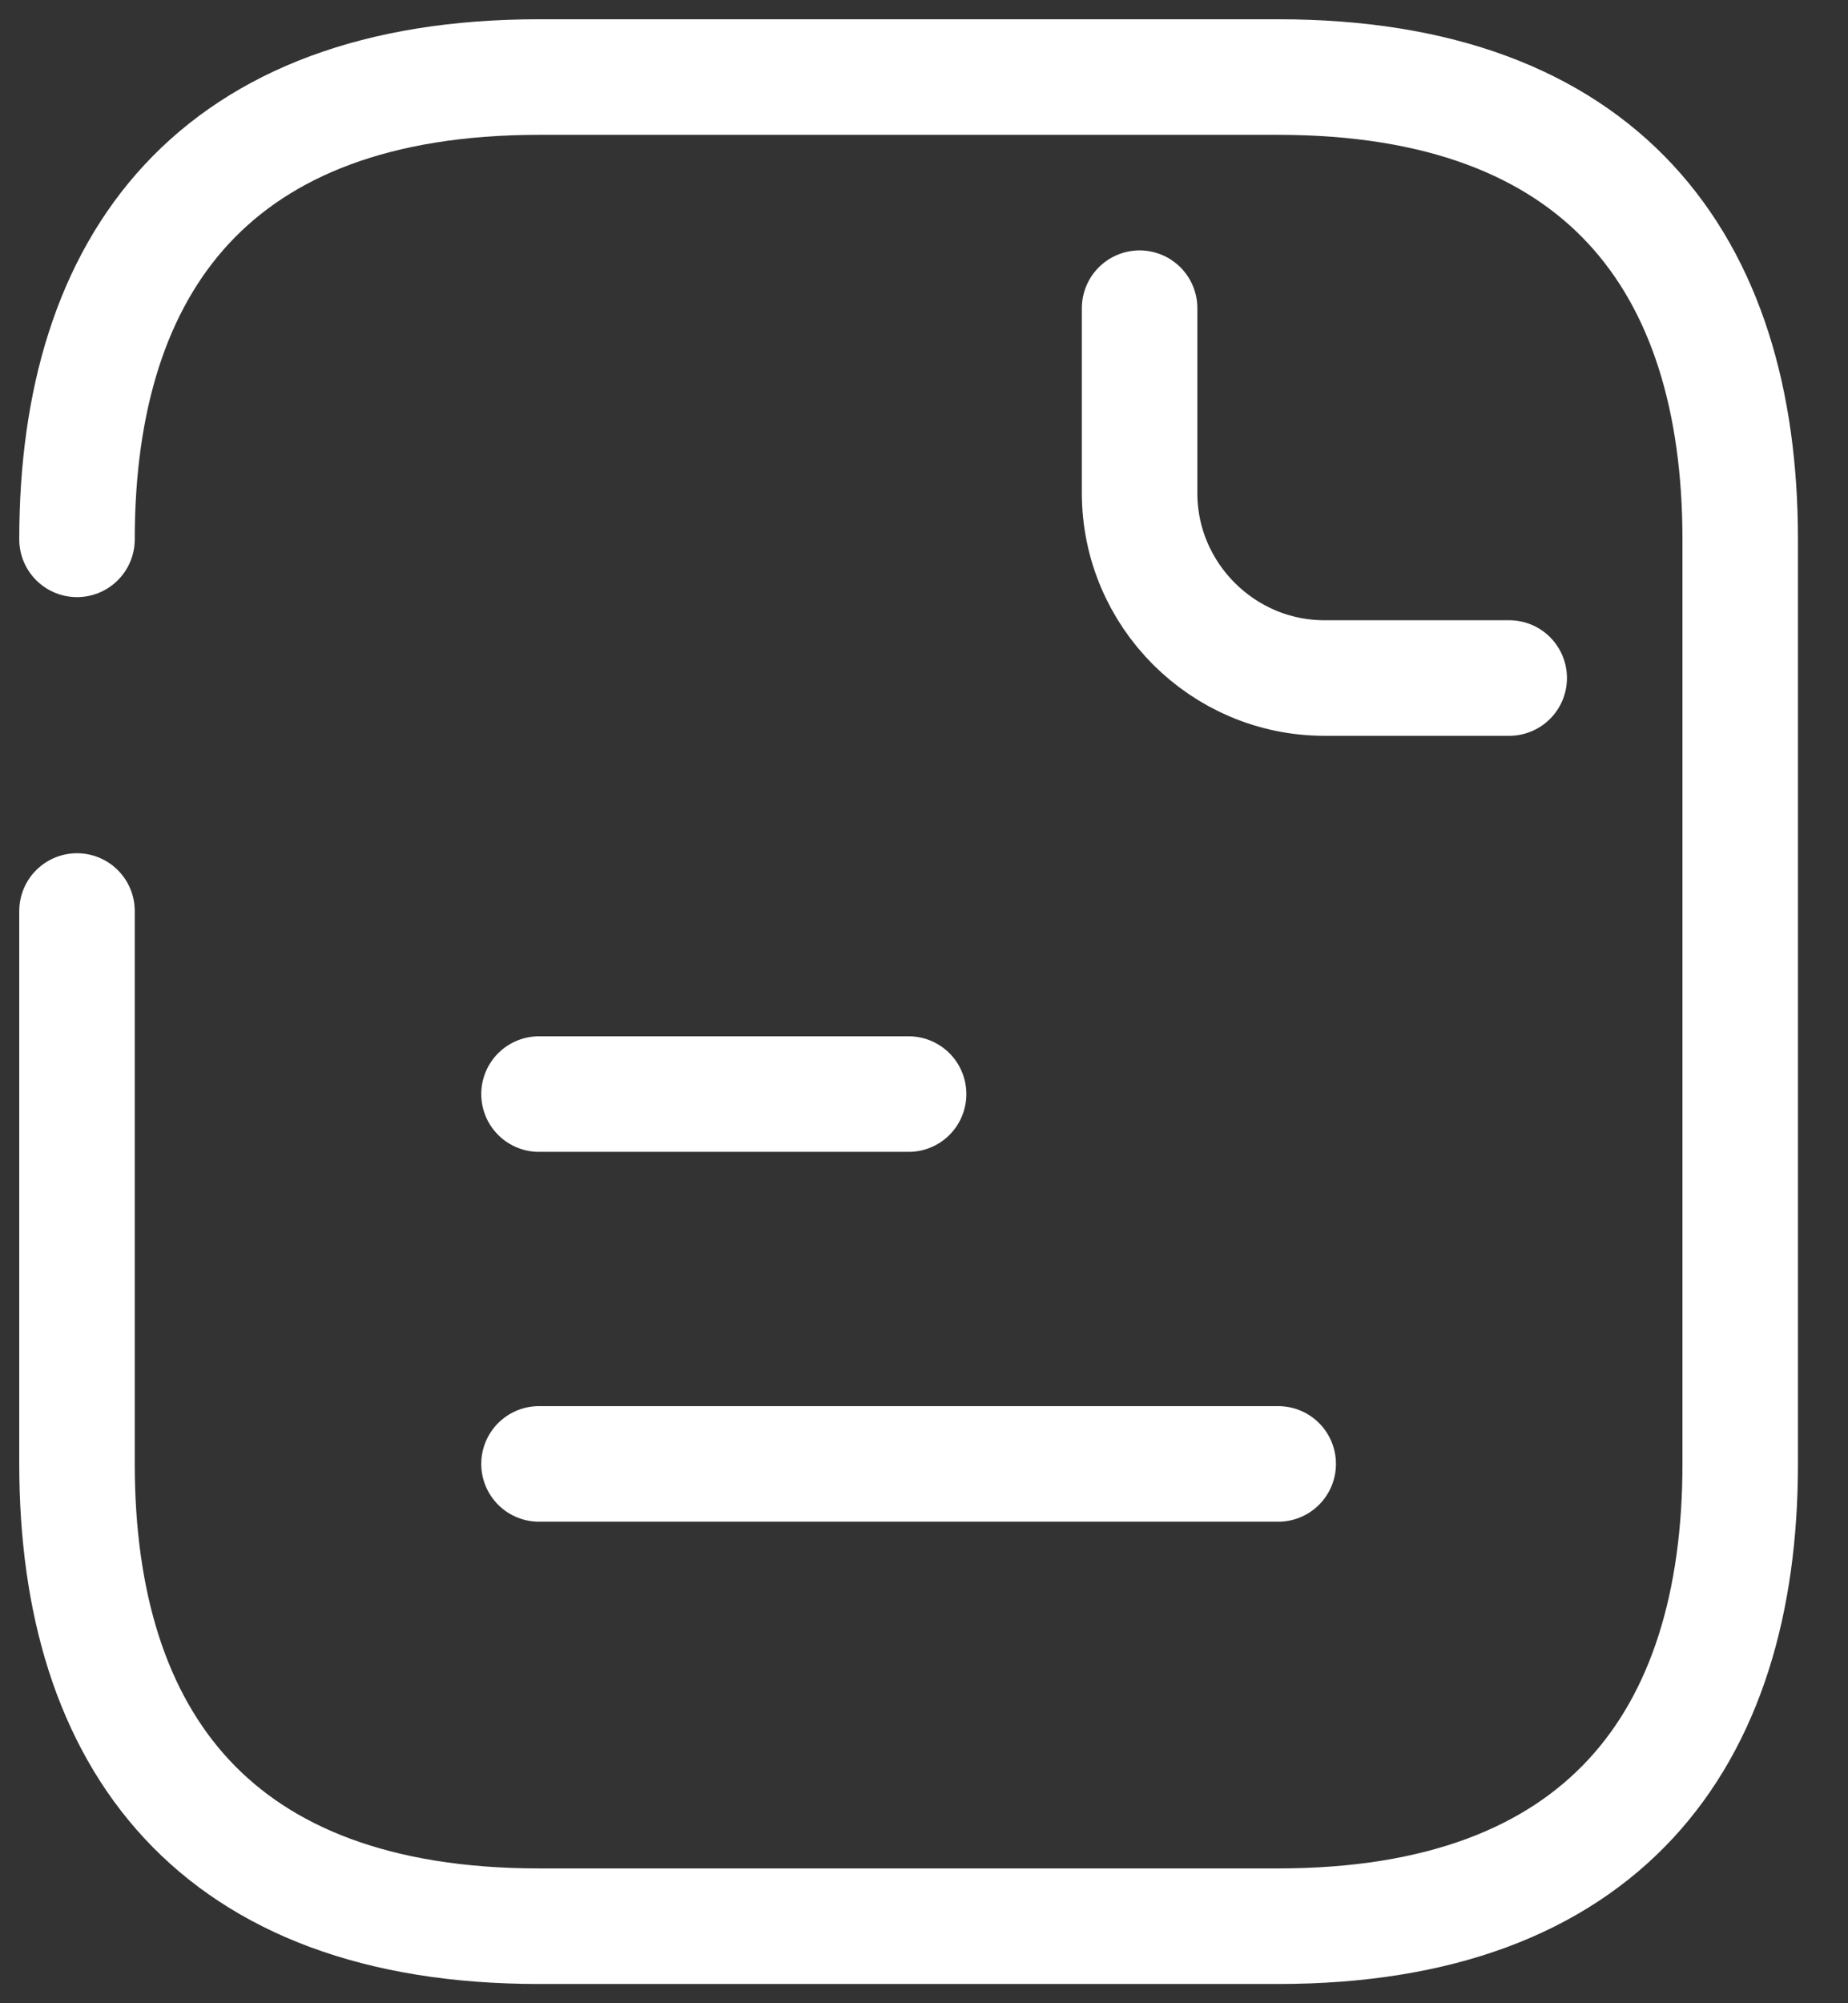
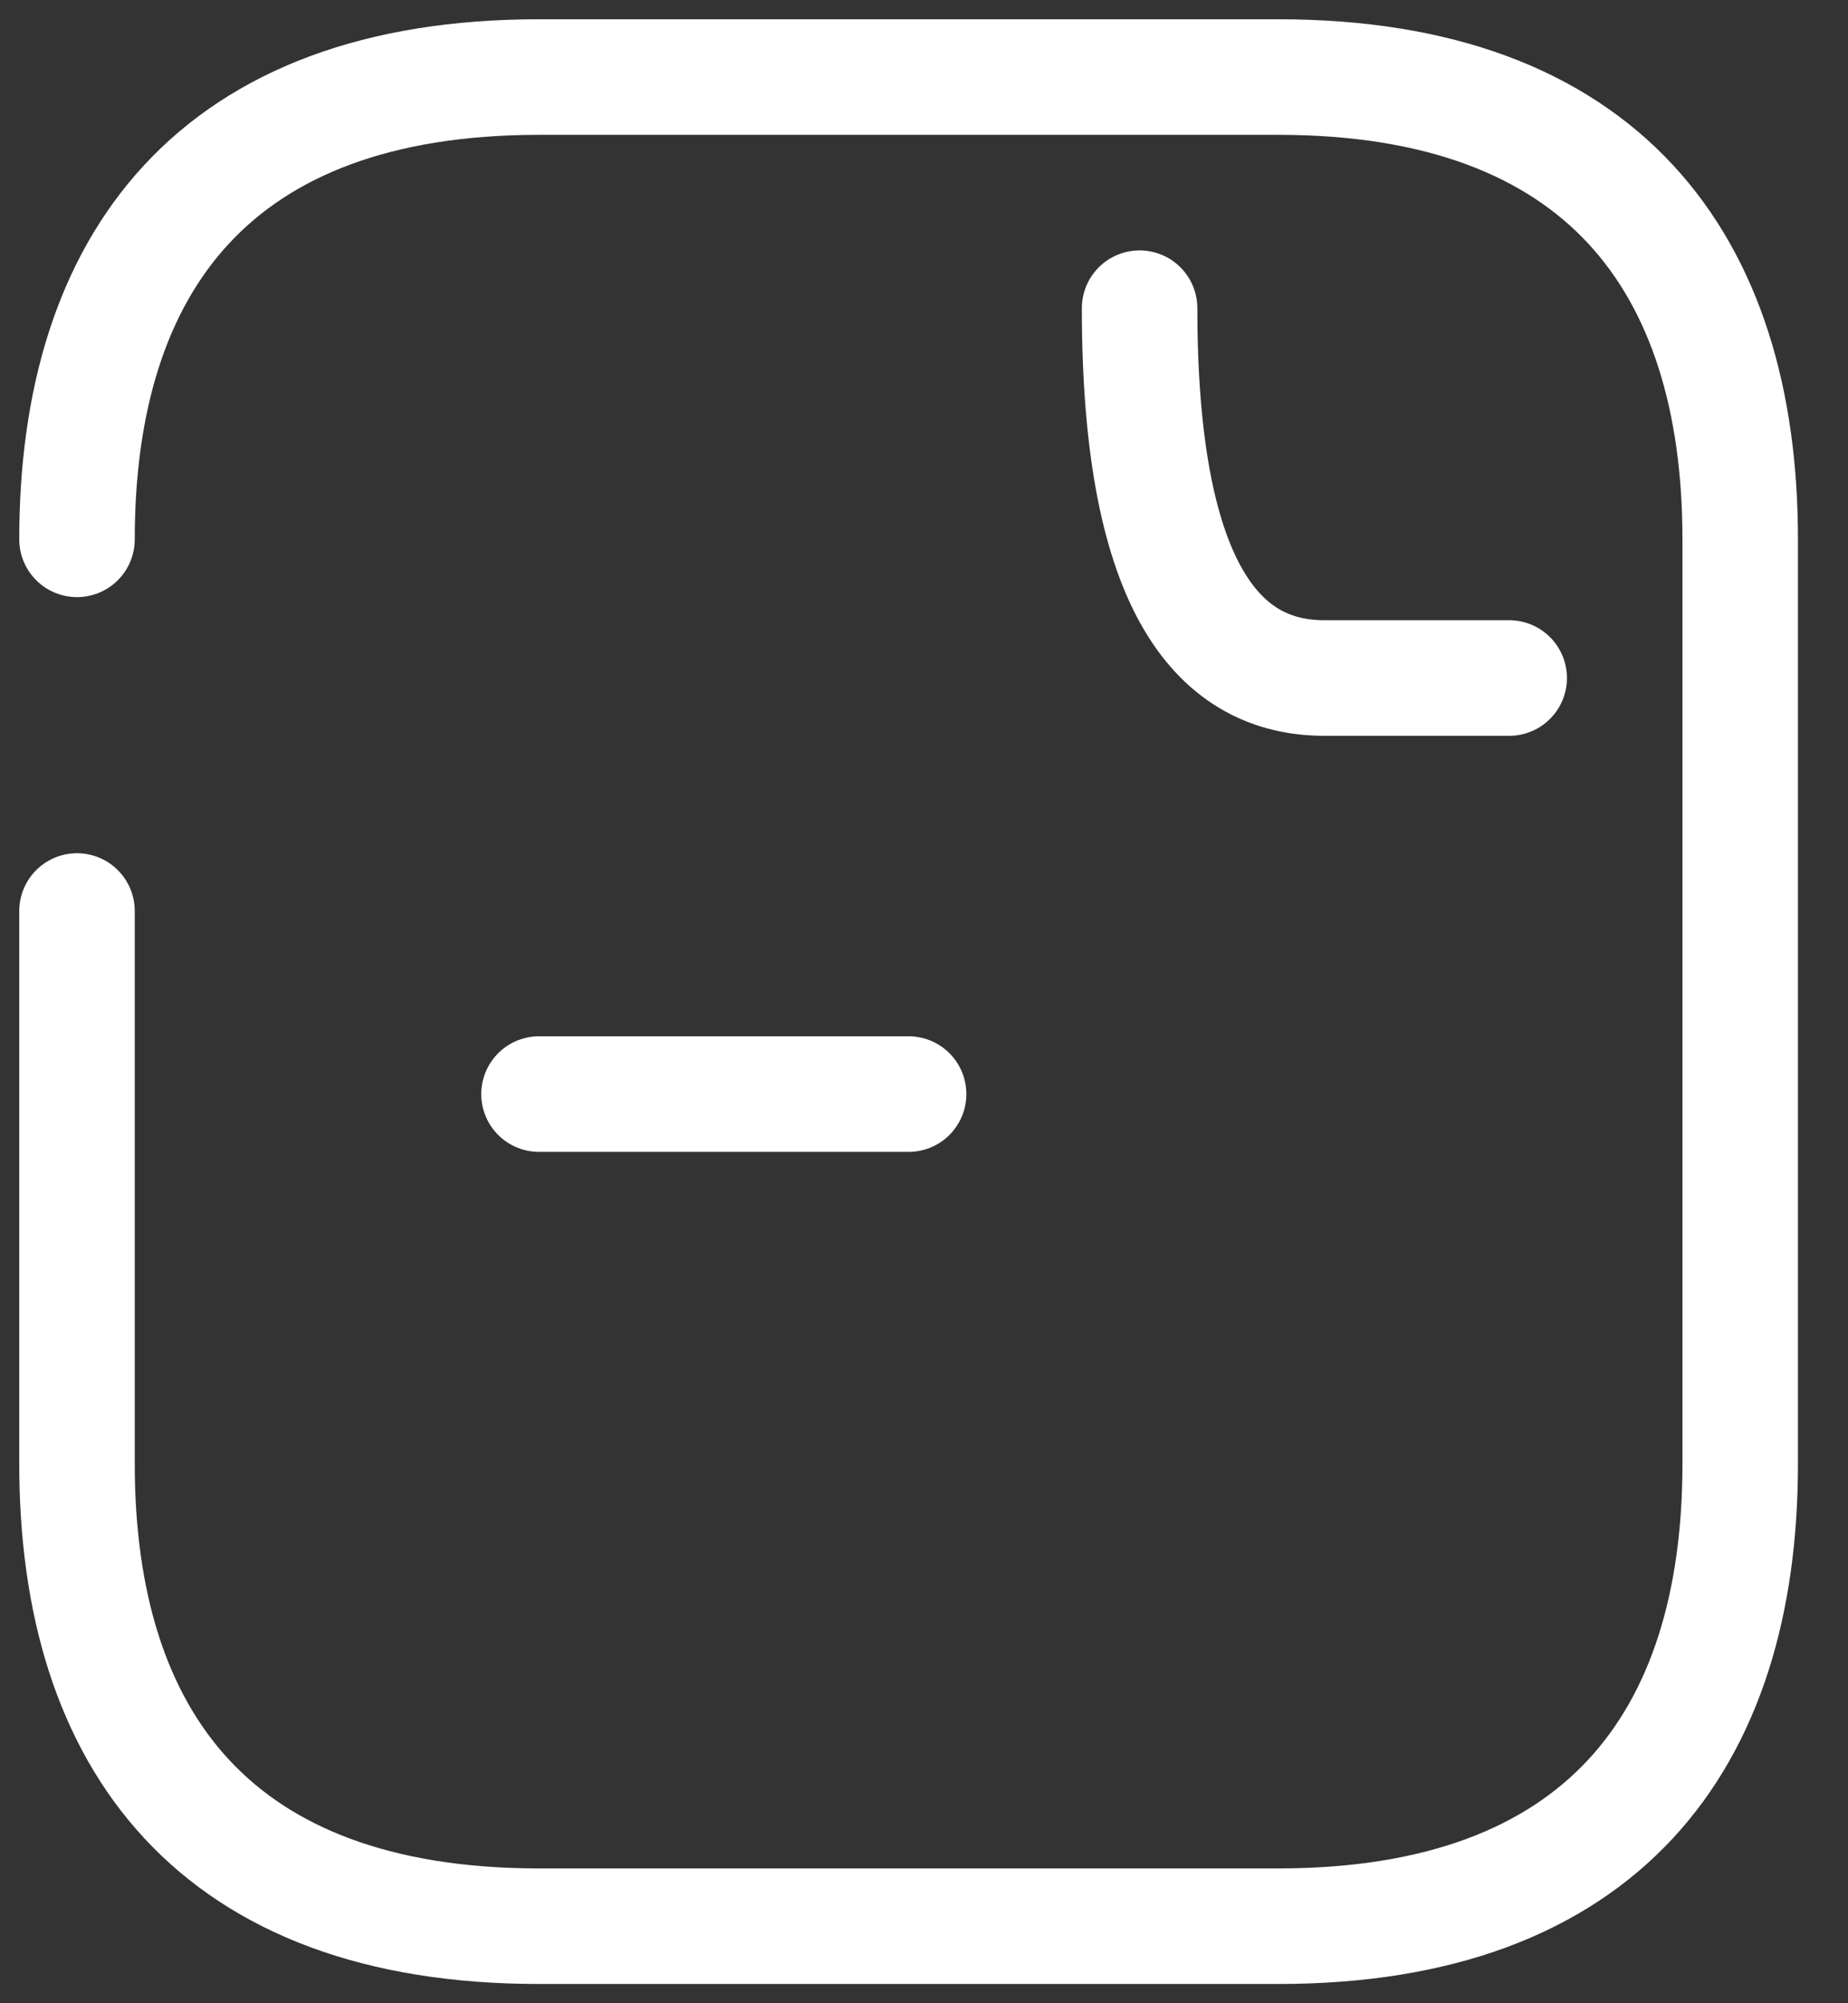
<svg xmlns="http://www.w3.org/2000/svg" width="24" height="26" viewBox="0 0 24 26" fill="none">
  <rect x="0" y="0" width="24" height="26" fill="#333333" stroke="none" />
  <path d="M1 7C1 3.4 2.8 1 7 1H16.6C20.8 1 22.6 3.4 22.6 7V19C22.6 22.6 20.8 25 16.6 25H7C2.8 25 1 22.6 1 19V11.824" stroke="white" stroke-width="1.5" stroke-linecap="round" stroke-linejoin="round" />
-   <path d="M14.8 4V6.4C14.8 7.72 15.88 8.8 17.2 8.8H19.6" stroke="white" stroke-width="1.5" stroke-linecap="round" stroke-linejoin="round" />
+   <path d="M14.8 4C14.8 7.72 15.88 8.8 17.2 8.8H19.6" stroke="white" stroke-width="1.5" stroke-linecap="round" stroke-linejoin="round" />
  <path d="M7 14.2H11.8" stroke="white" stroke-width="1.5" stroke-linecap="round" stroke-linejoin="round" />
-   <path d="M7 19H16.6" stroke="white" stroke-width="1.5" stroke-linecap="round" stroke-linejoin="round" />
</svg>